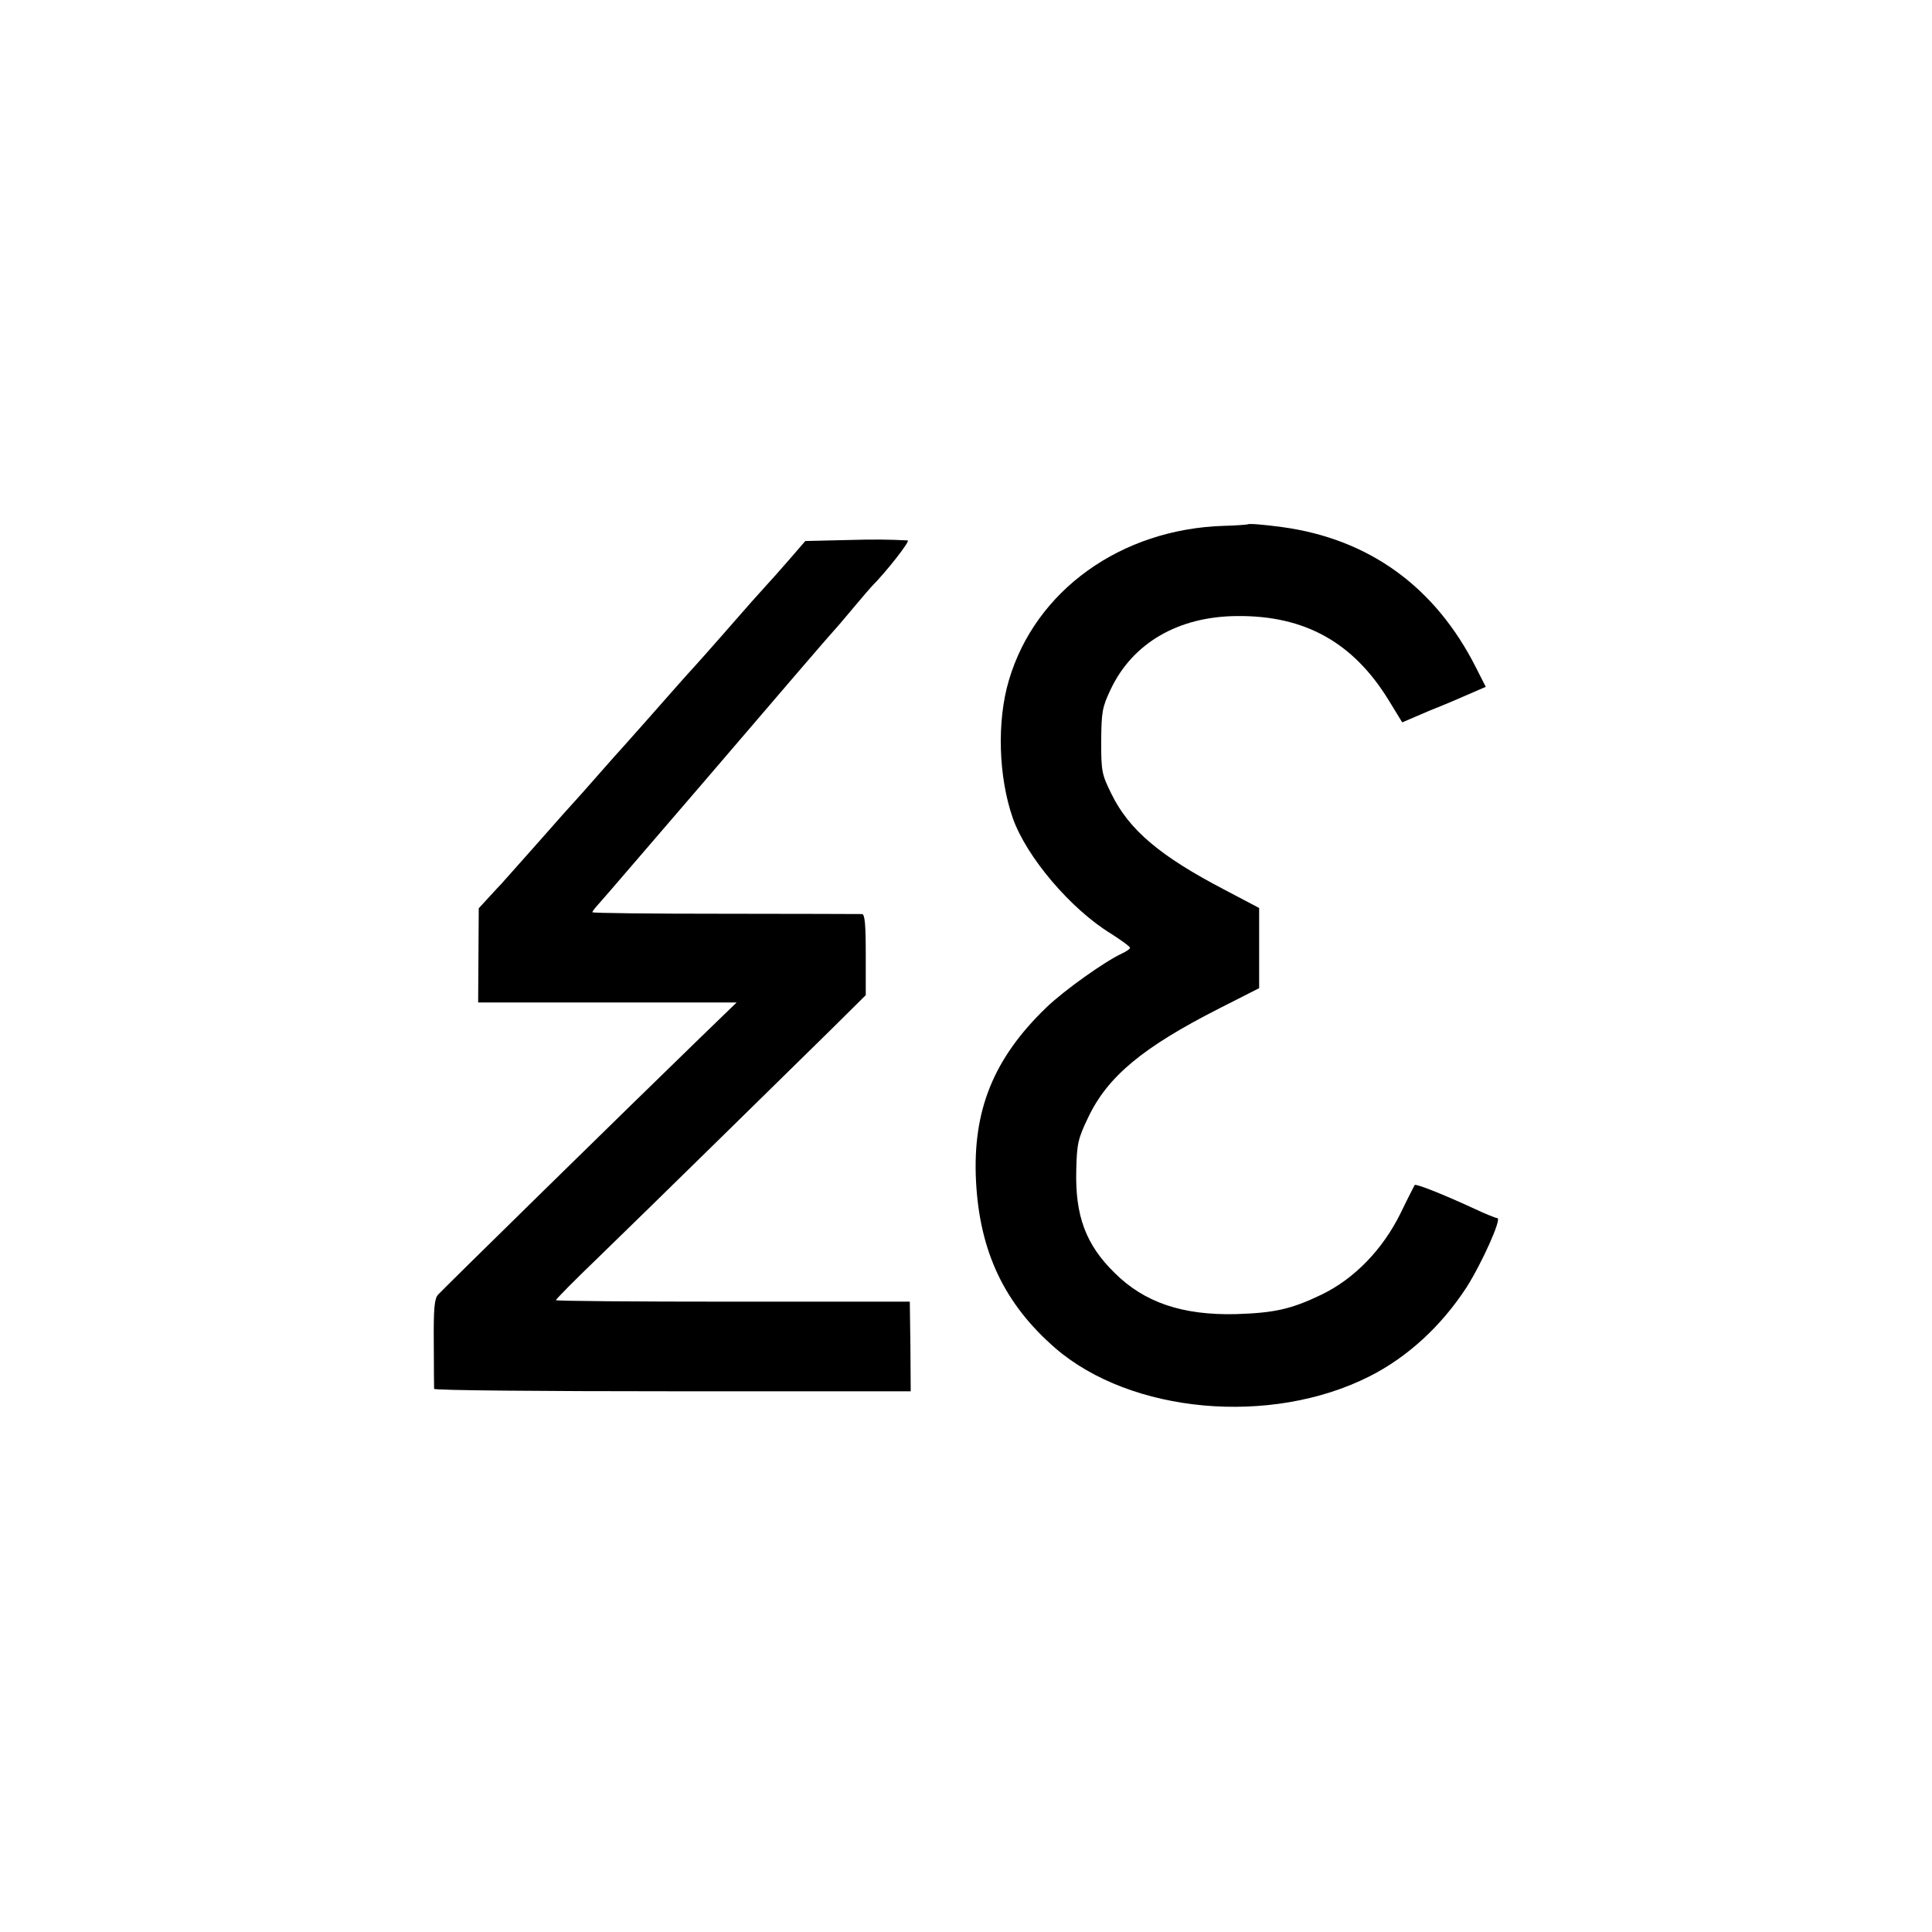
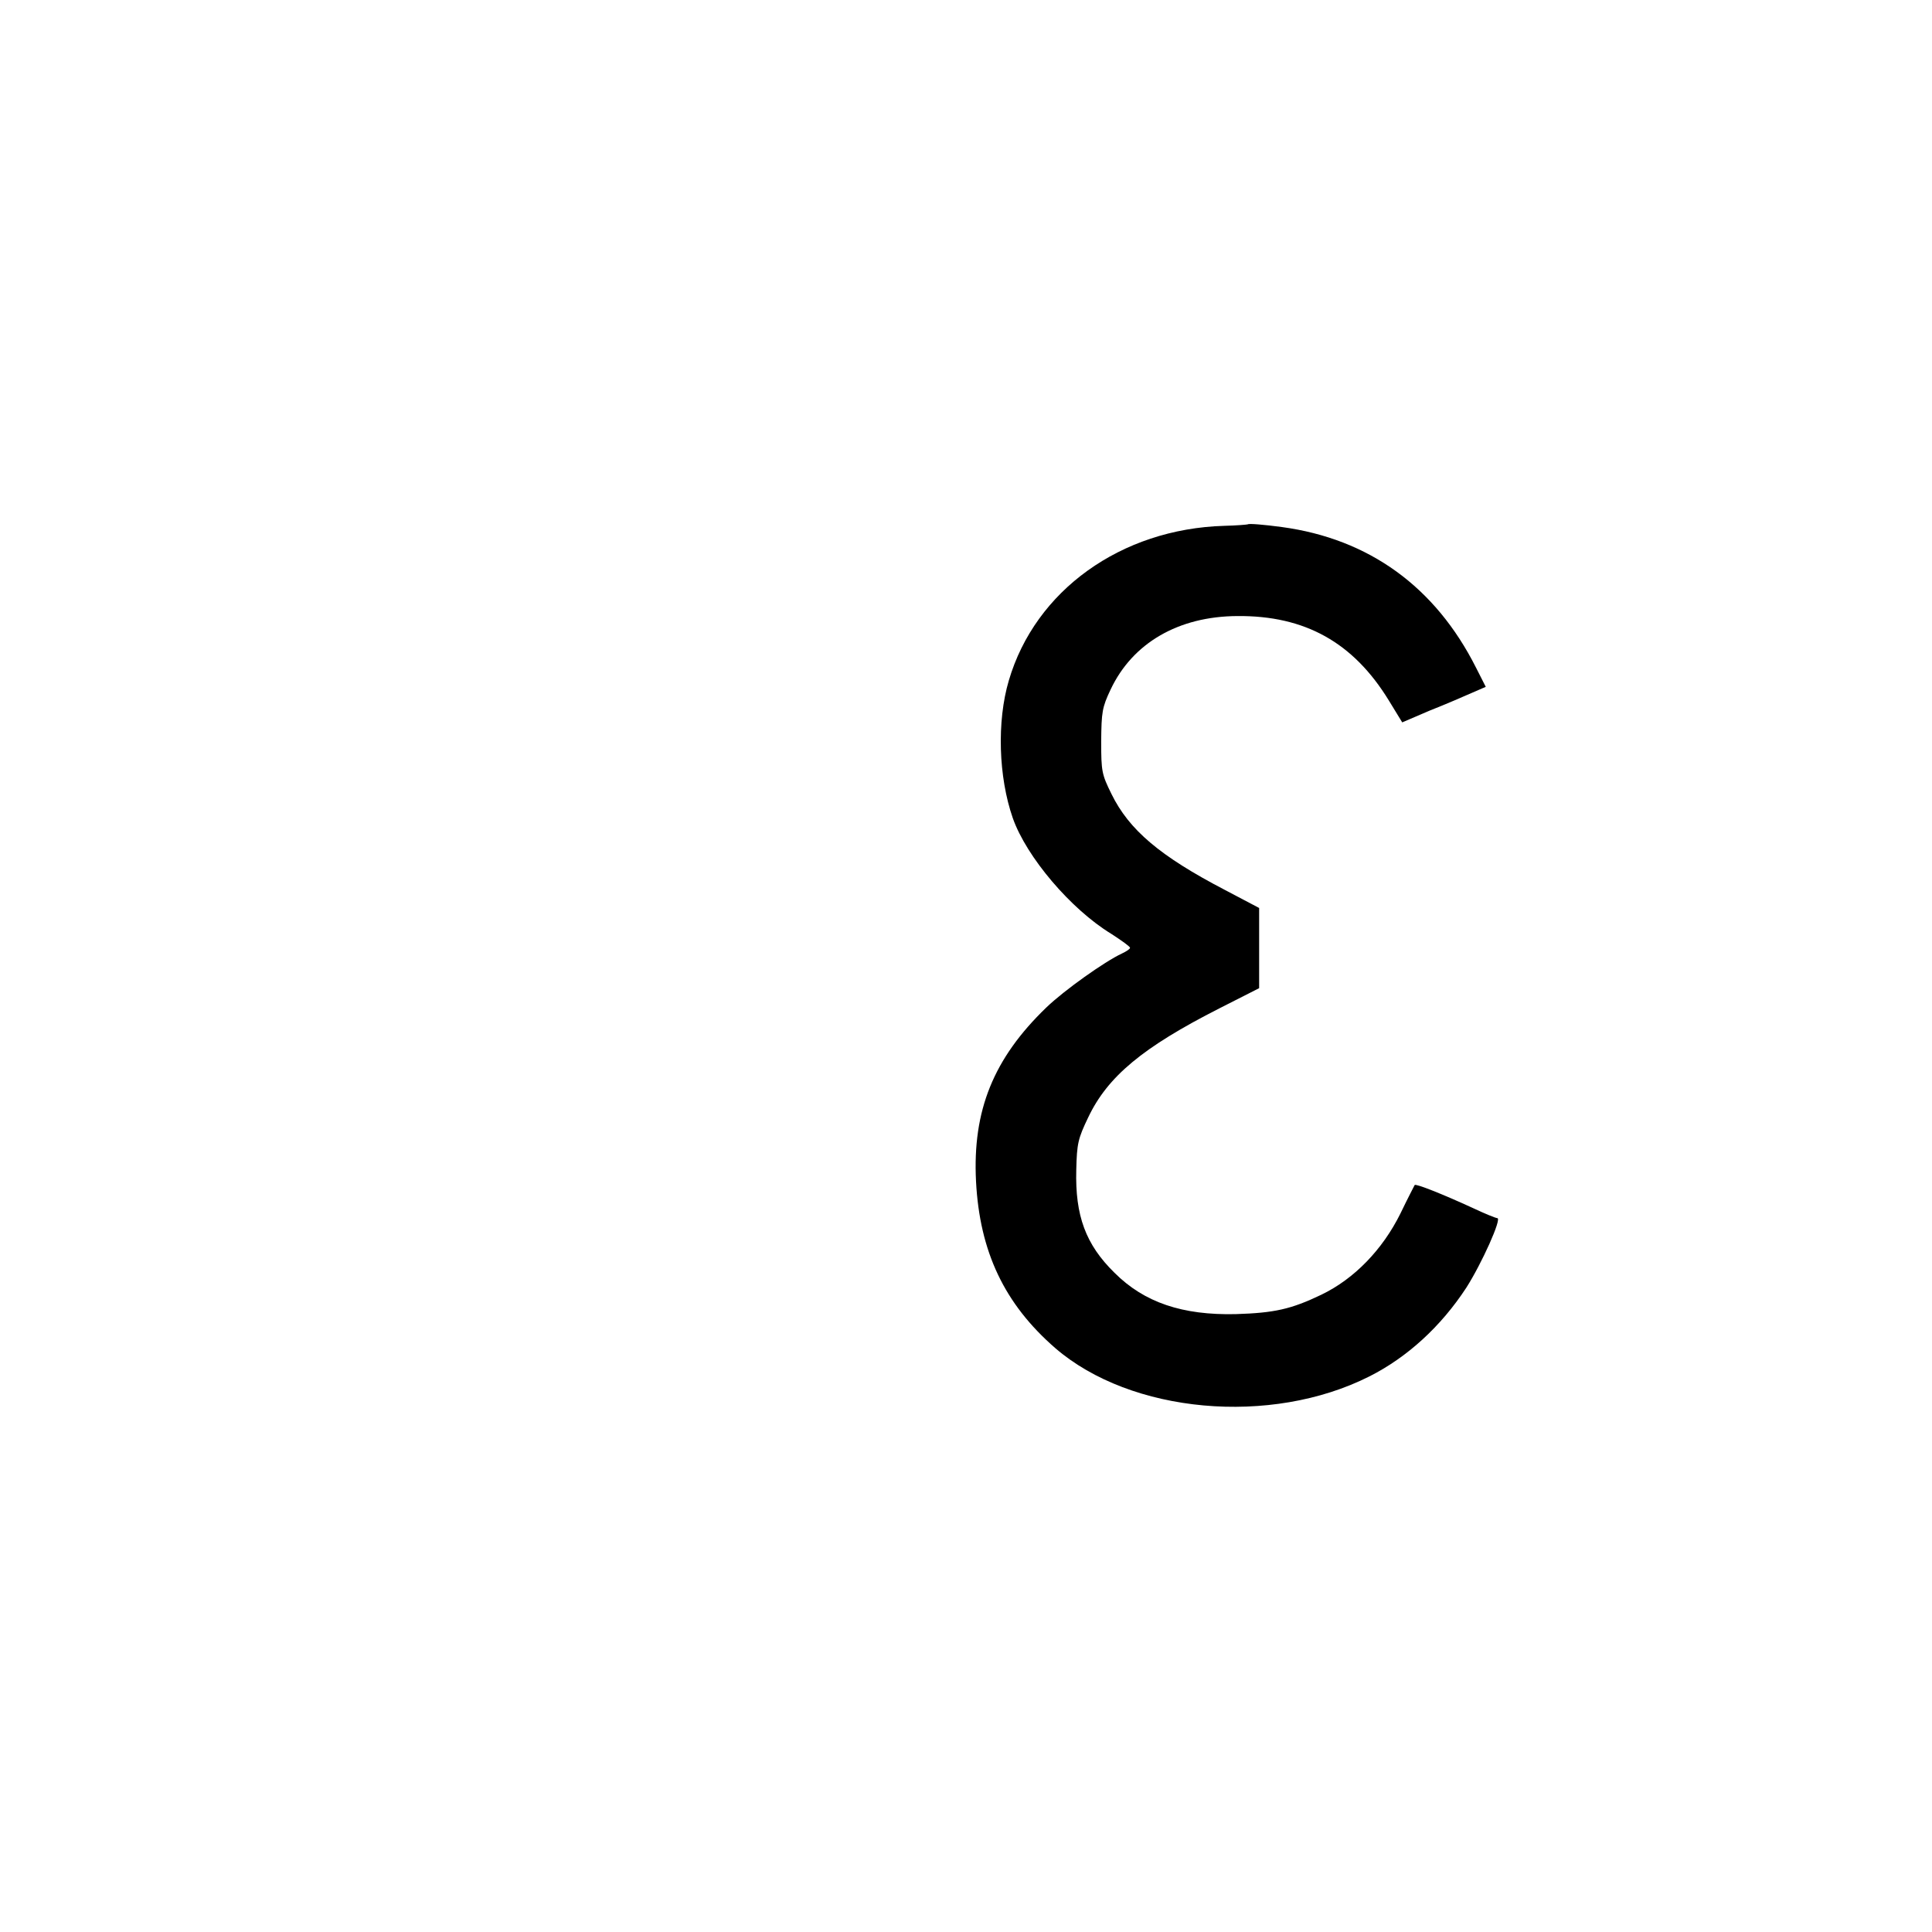
<svg xmlns="http://www.w3.org/2000/svg" version="1.0" width="636pt" height="636pt" viewBox="0 0 636 636" preserveAspectRatio="xMidYMid meet">
  <g transform="translate(0,636) scale(0.1,-0.1)" fill="#000000" stroke="none">
    <path d="M4108 4634 c-2 -1 -37 -4 -78 -5 -340 -10 -622 -213 -709 -509 -40 -135 -34 -318 13 -453 45 -128 191 -300 324 -381 34 -22 62 -42 62 -46 0 -4 -12 -12 -27 -19 -56 -26 -190 -121 -249 -178 -173 -167 -243 -338 -231 -572 12 -231 93 -403 261 -549 249 -215 709 -257 1034 -93 125 63 236 165 319 292 51 80 118 229 102 229 -5 0 -42 15 -82 34 -98 45 -186 80 -190 75 -1 -2 -23 -44 -47 -94 -59 -119 -152 -215 -260 -267 -100 -48 -155 -60 -282 -64 -175 -4 -301 38 -399 136 -95 93 -130 188 -126 339 2 87 6 103 39 172 64 135 179 231 433 360 l130 66 0 132 0 132 -112 59 c-215 112 -316 198 -374 316 -32 65 -34 74 -34 174 1 96 3 111 31 170 72 153 223 241 417 242 223 2 382 -87 499 -278 l44 -72 91 39 c51 20 113 47 138 58 l46 20 -32 63 c-134 266 -352 424 -639 463 -59 8 -109 12 -112 9z" />
-     <path d="M2778 4582 l-127 -3 -58 -67 c-32 -37 -61 -69 -64 -72 -3 -3 -27 -30 -54 -60 -62 -71 -156 -178 -186 -211 -13 -14 -37 -41 -54 -60 -51 -58 -180 -204 -185 -209 -3 -3 -39 -43 -80 -90 -41 -47 -77 -87 -80 -90 -3 -3 -57 -63 -120 -135 -63 -71 -117 -132 -120 -135 -3 -3 -21 -22 -40 -43 l-34 -37 -1 -155 -1 -155 426 0 425 0 -125 -121 c-230 -223 -843 -824 -858 -841 -12 -13 -15 -46 -14 -160 0 -79 1 -146 1 -150 1 -5 354 -8 785 -8 l784 0 -1 147 -2 148 -582 0 c-321 0 -583 2 -583 5 0 3 62 66 139 140 159 154 601 588 769 753 l112 111 0 133 c0 99 -3 133 -12 134 -7 0 -210 1 -450 1 -241 0 -438 2 -438 5 0 3 11 17 24 31 14 15 167 194 342 397 291 340 403 470 429 499 6 6 35 40 65 76 30 36 57 67 60 70 46 46 128 150 118 151 -67 3 -99 4 -210 1z" />
  </g>
</svg>